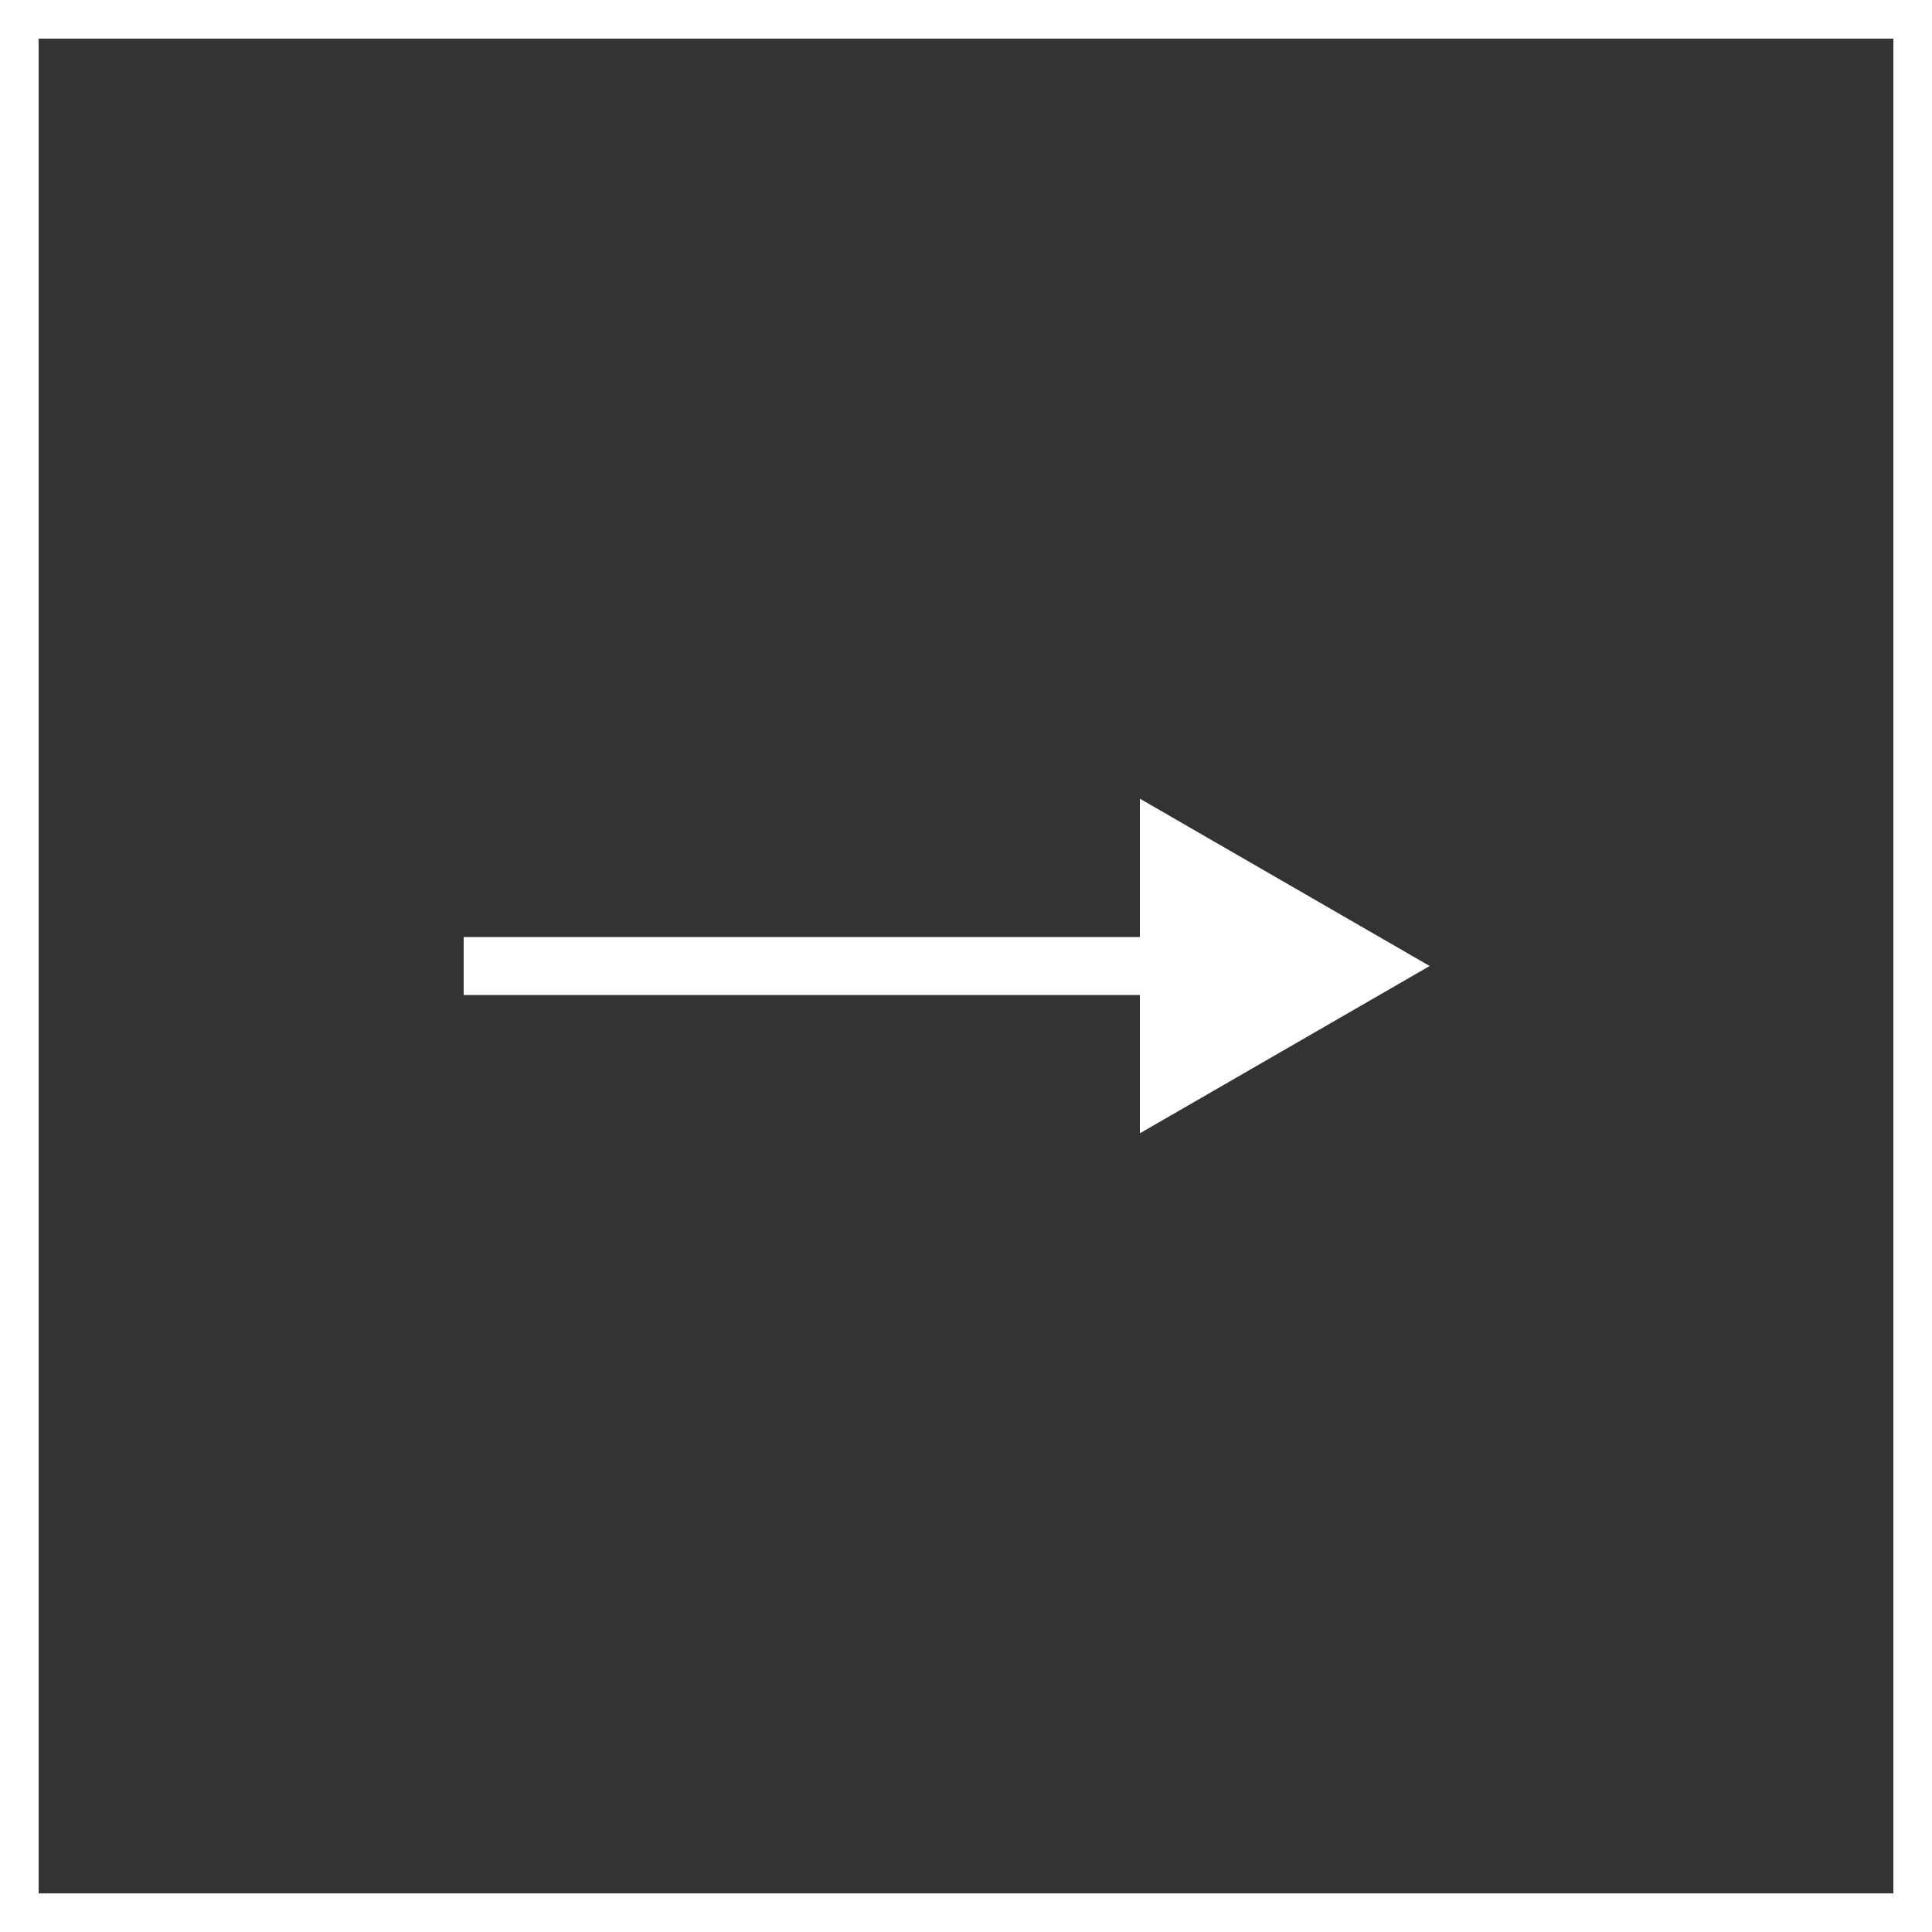
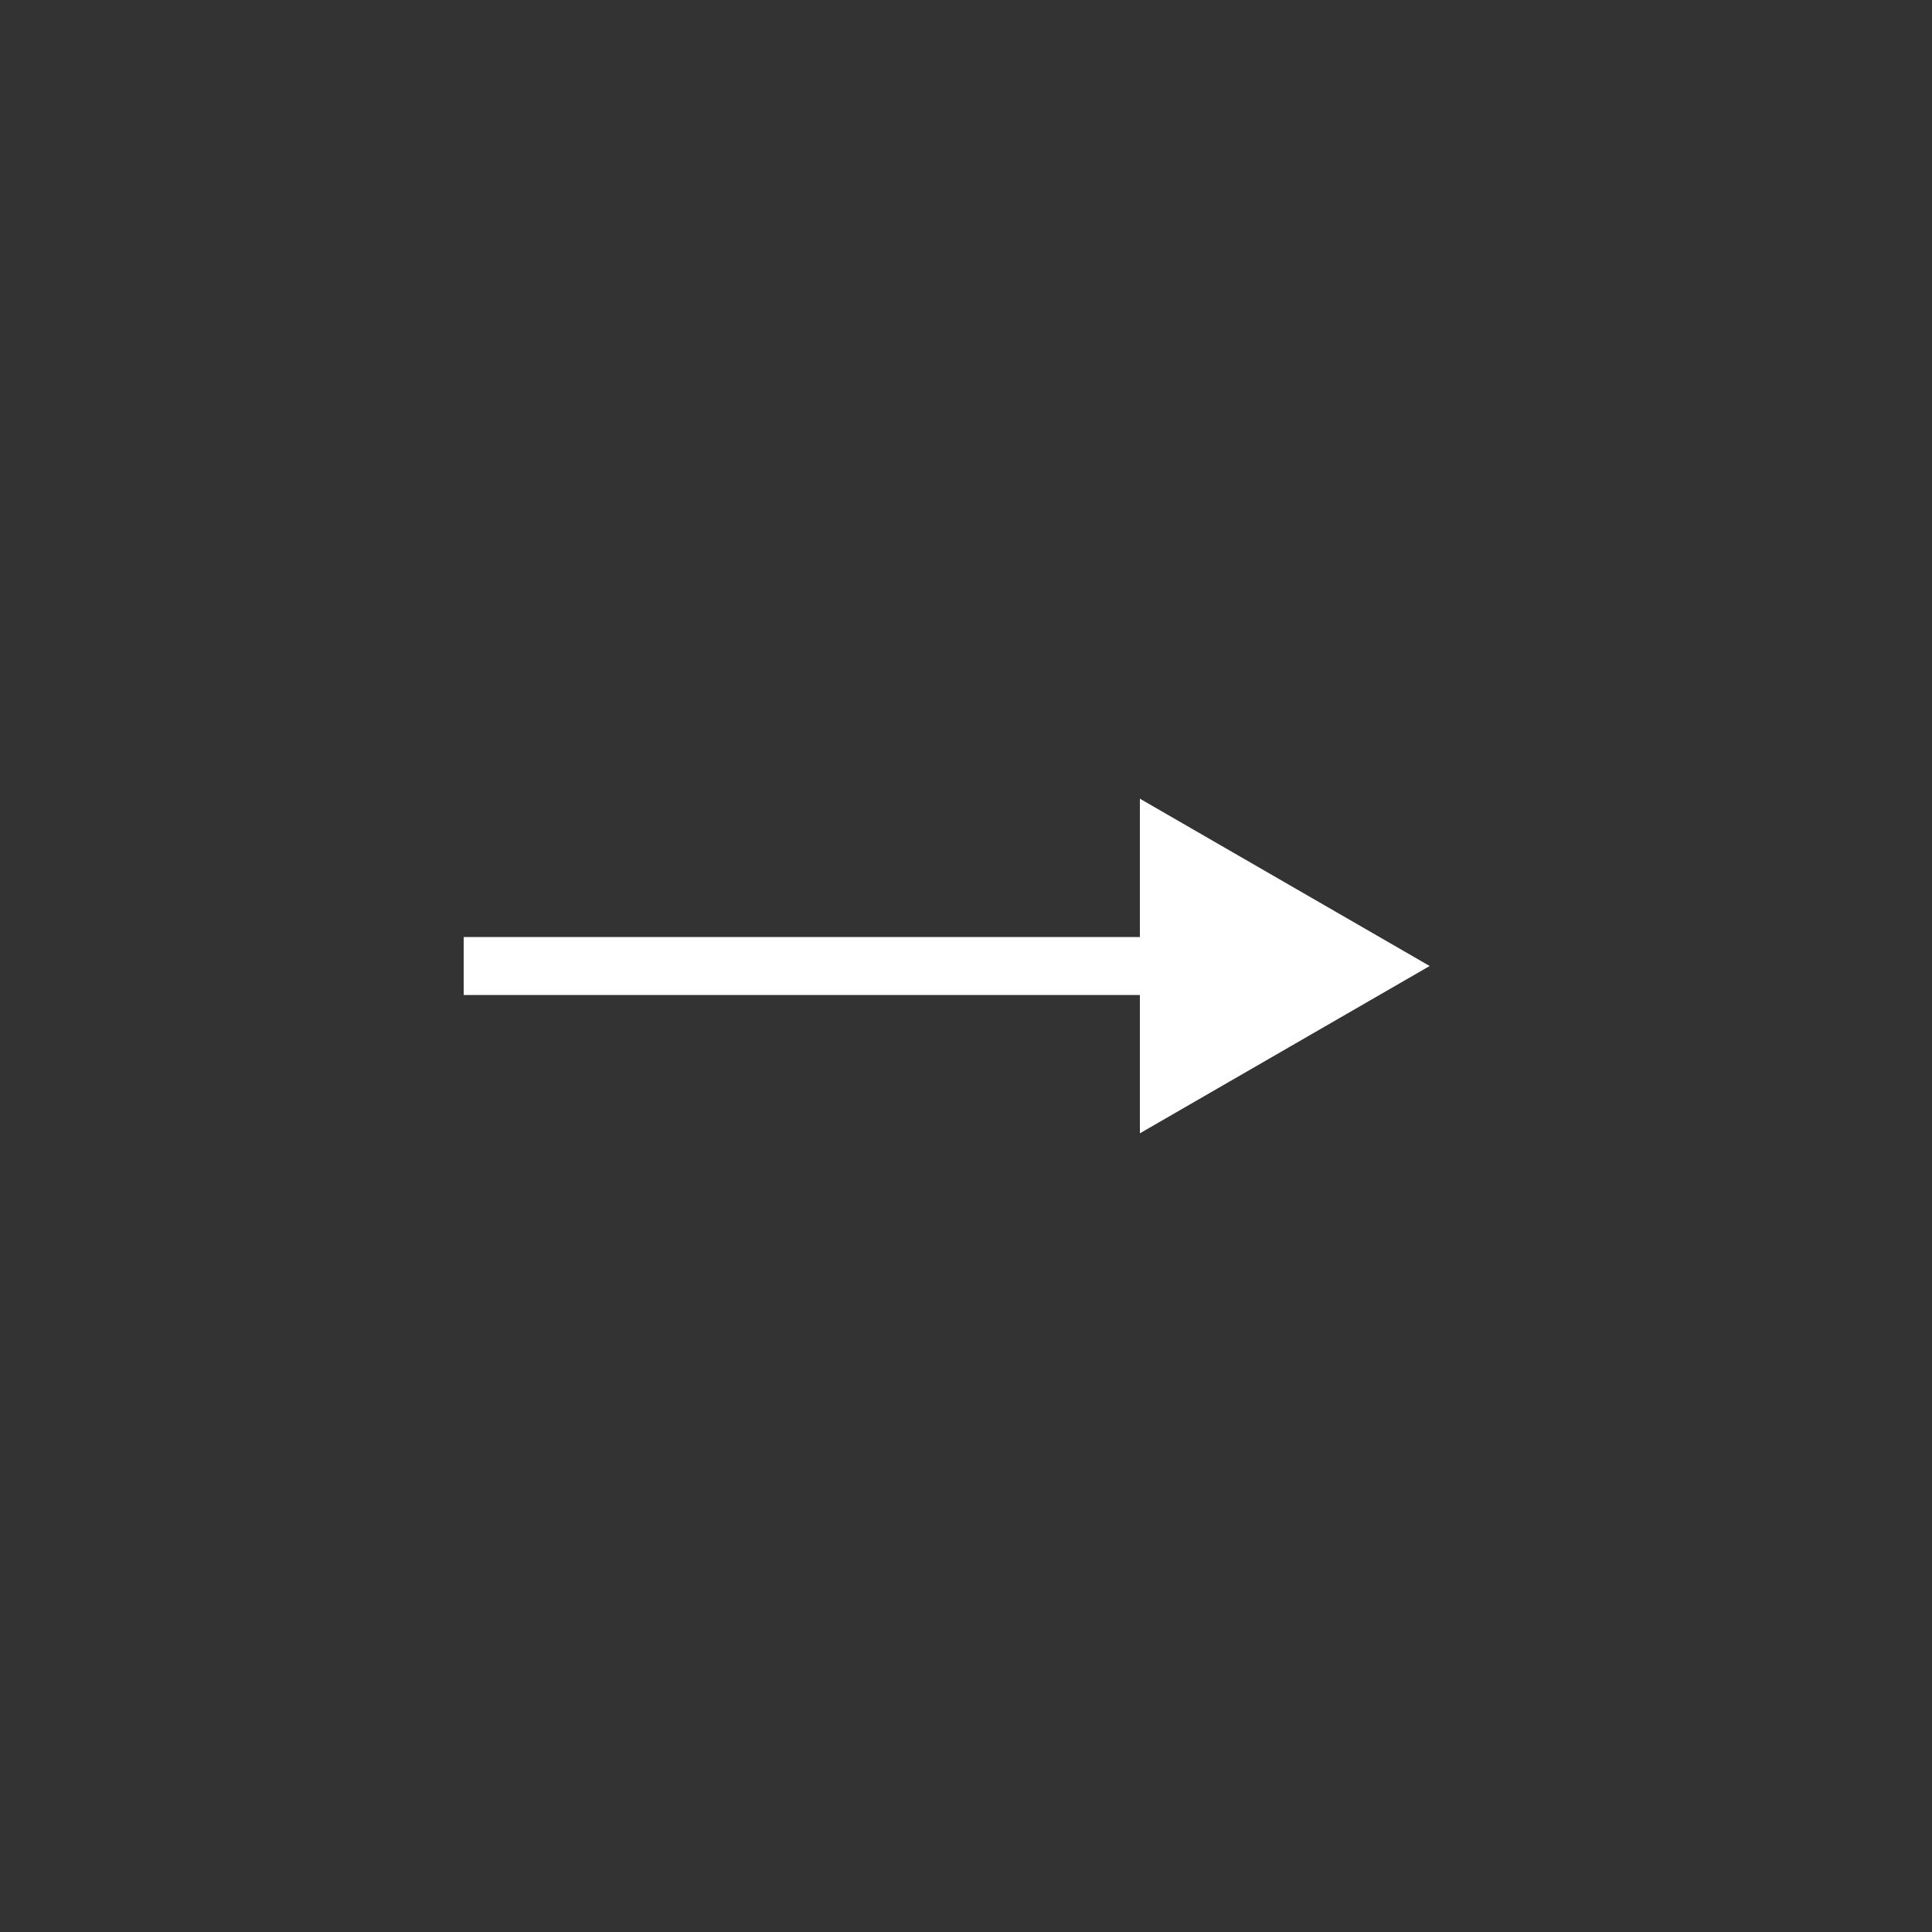
<svg xmlns="http://www.w3.org/2000/svg" width="50" height="50" viewBox="0 0 50 50" fill="none">
  <rect x="0" y="0" width="50" height="50" fill="#333333" stroke="none" />
-   <rect x="0.5" y="0.5" width="49" height="49" stroke="white" />
  <path d="M37 25L29.5 20.67V29.33L37 25ZM12 25V25.75H30.25V25V24.25H12V25Z" fill="white" />
</svg>